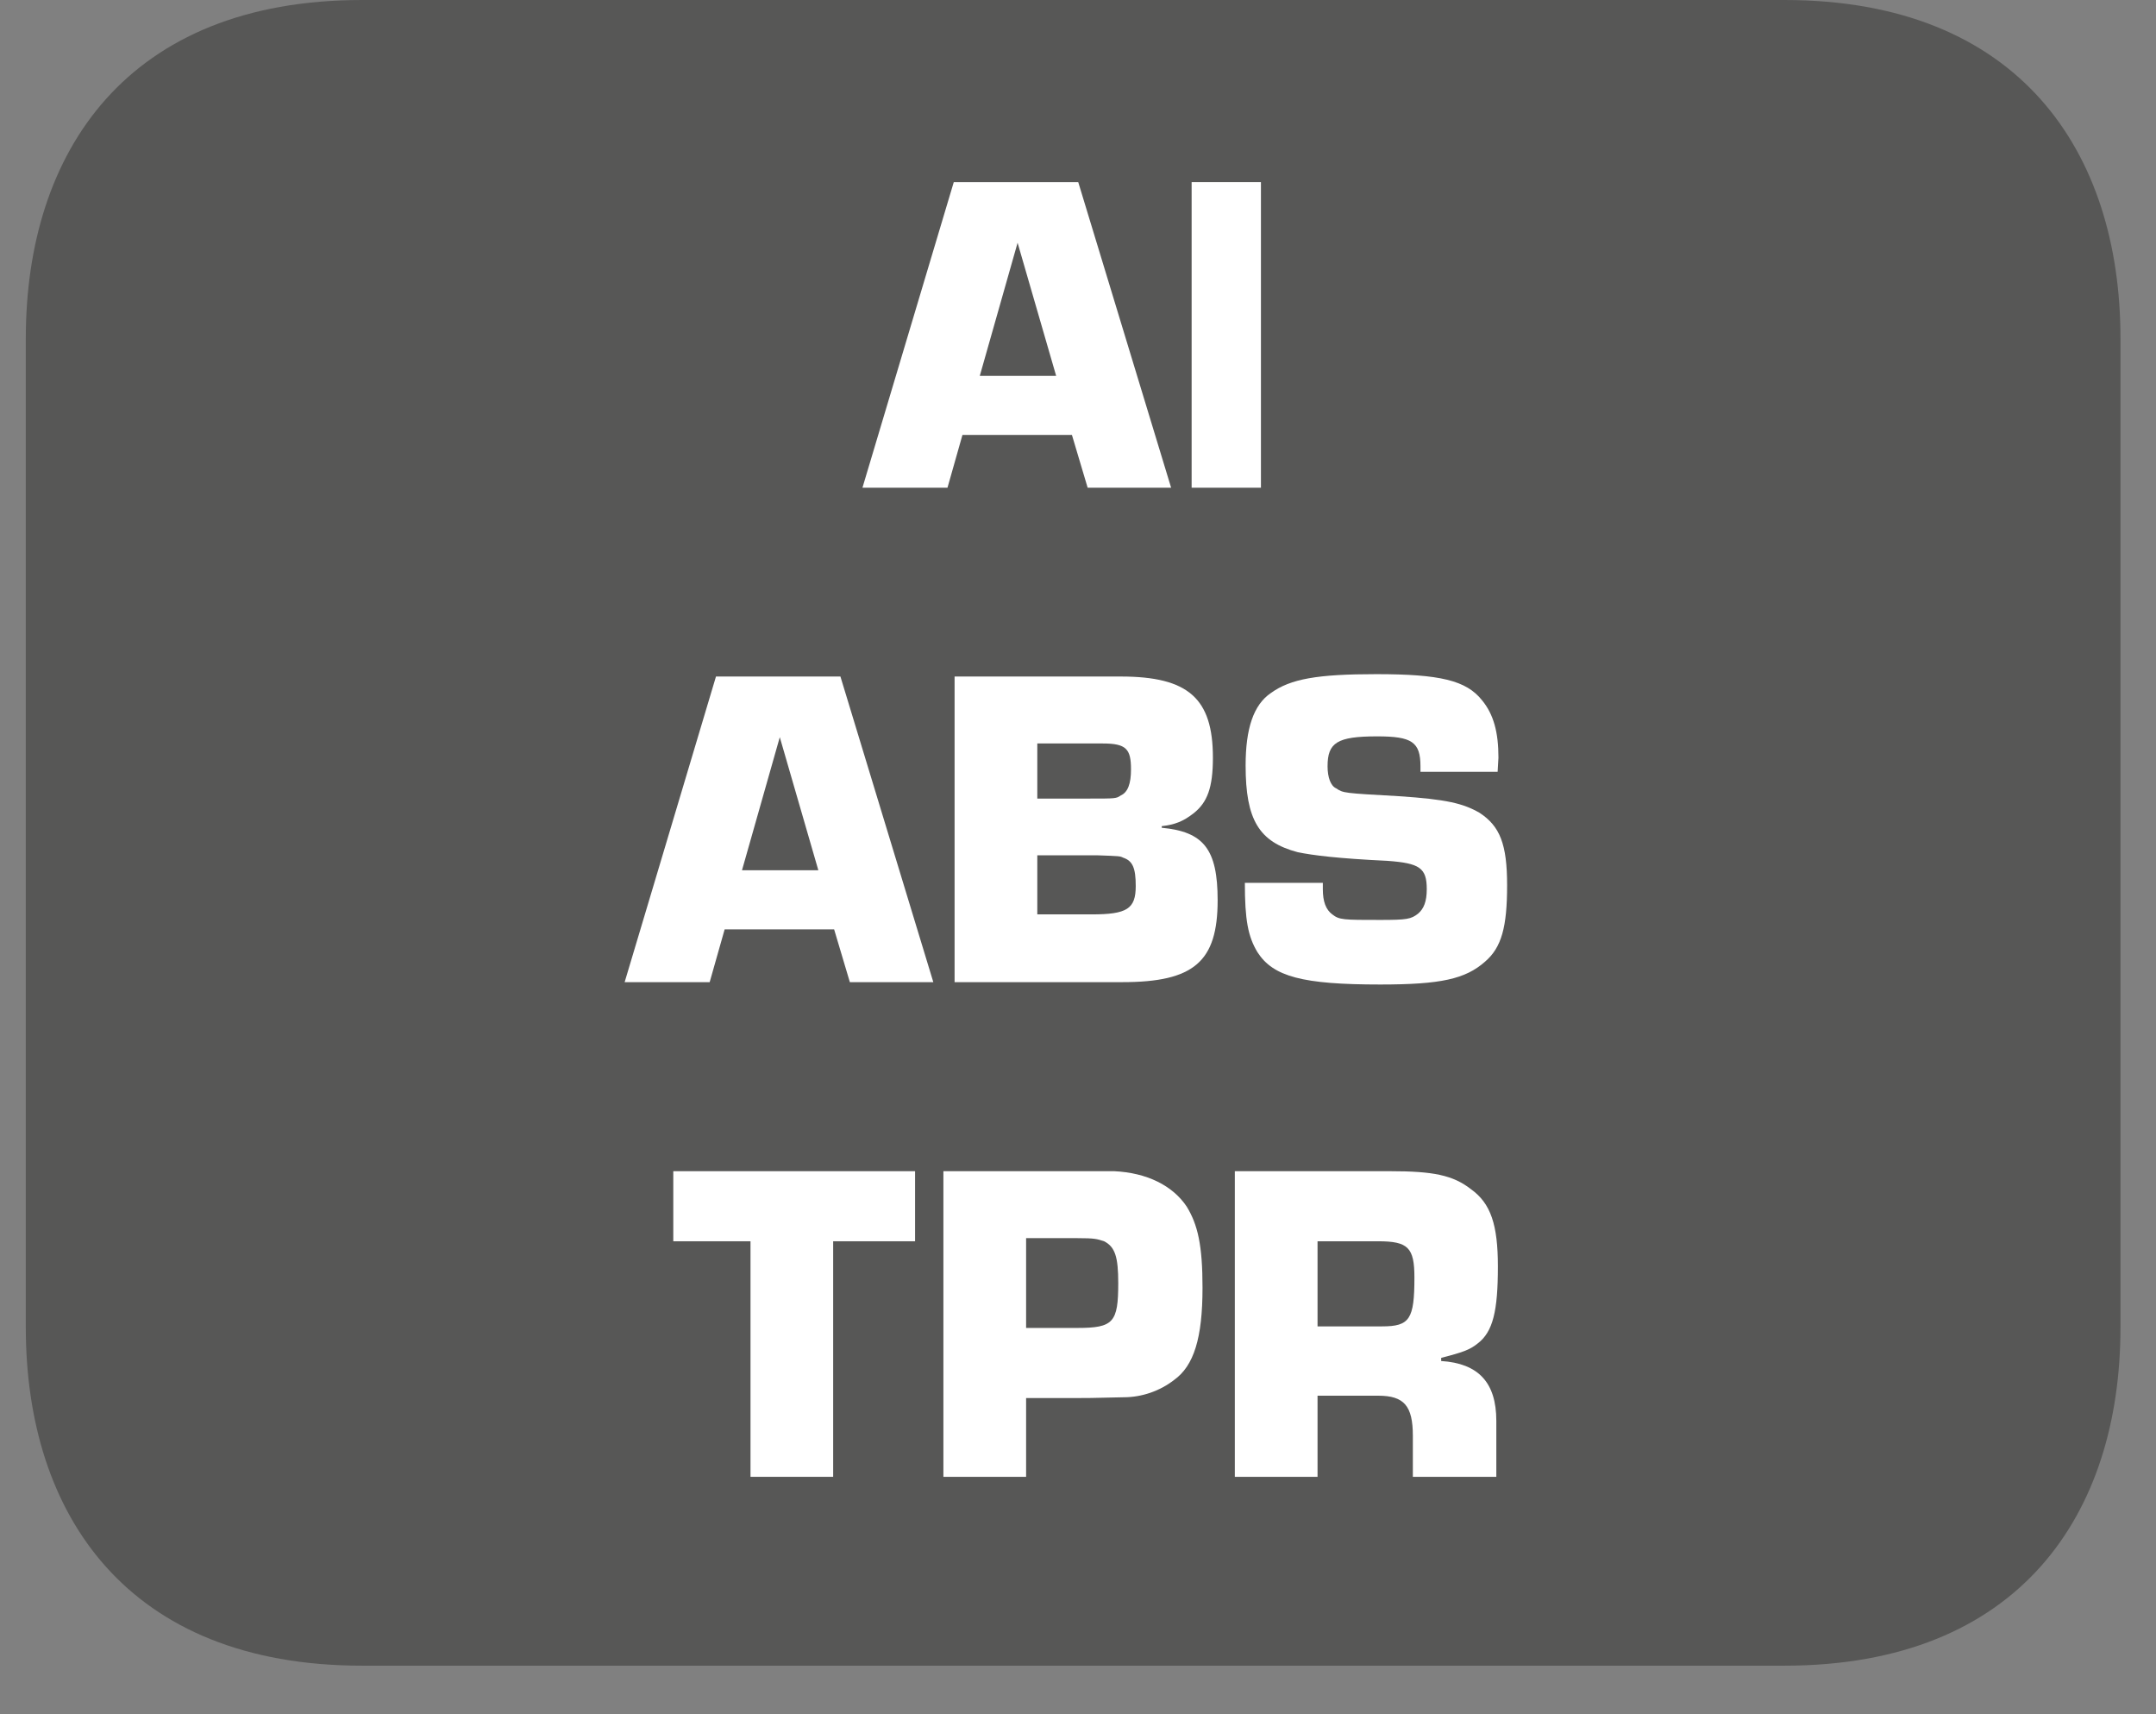
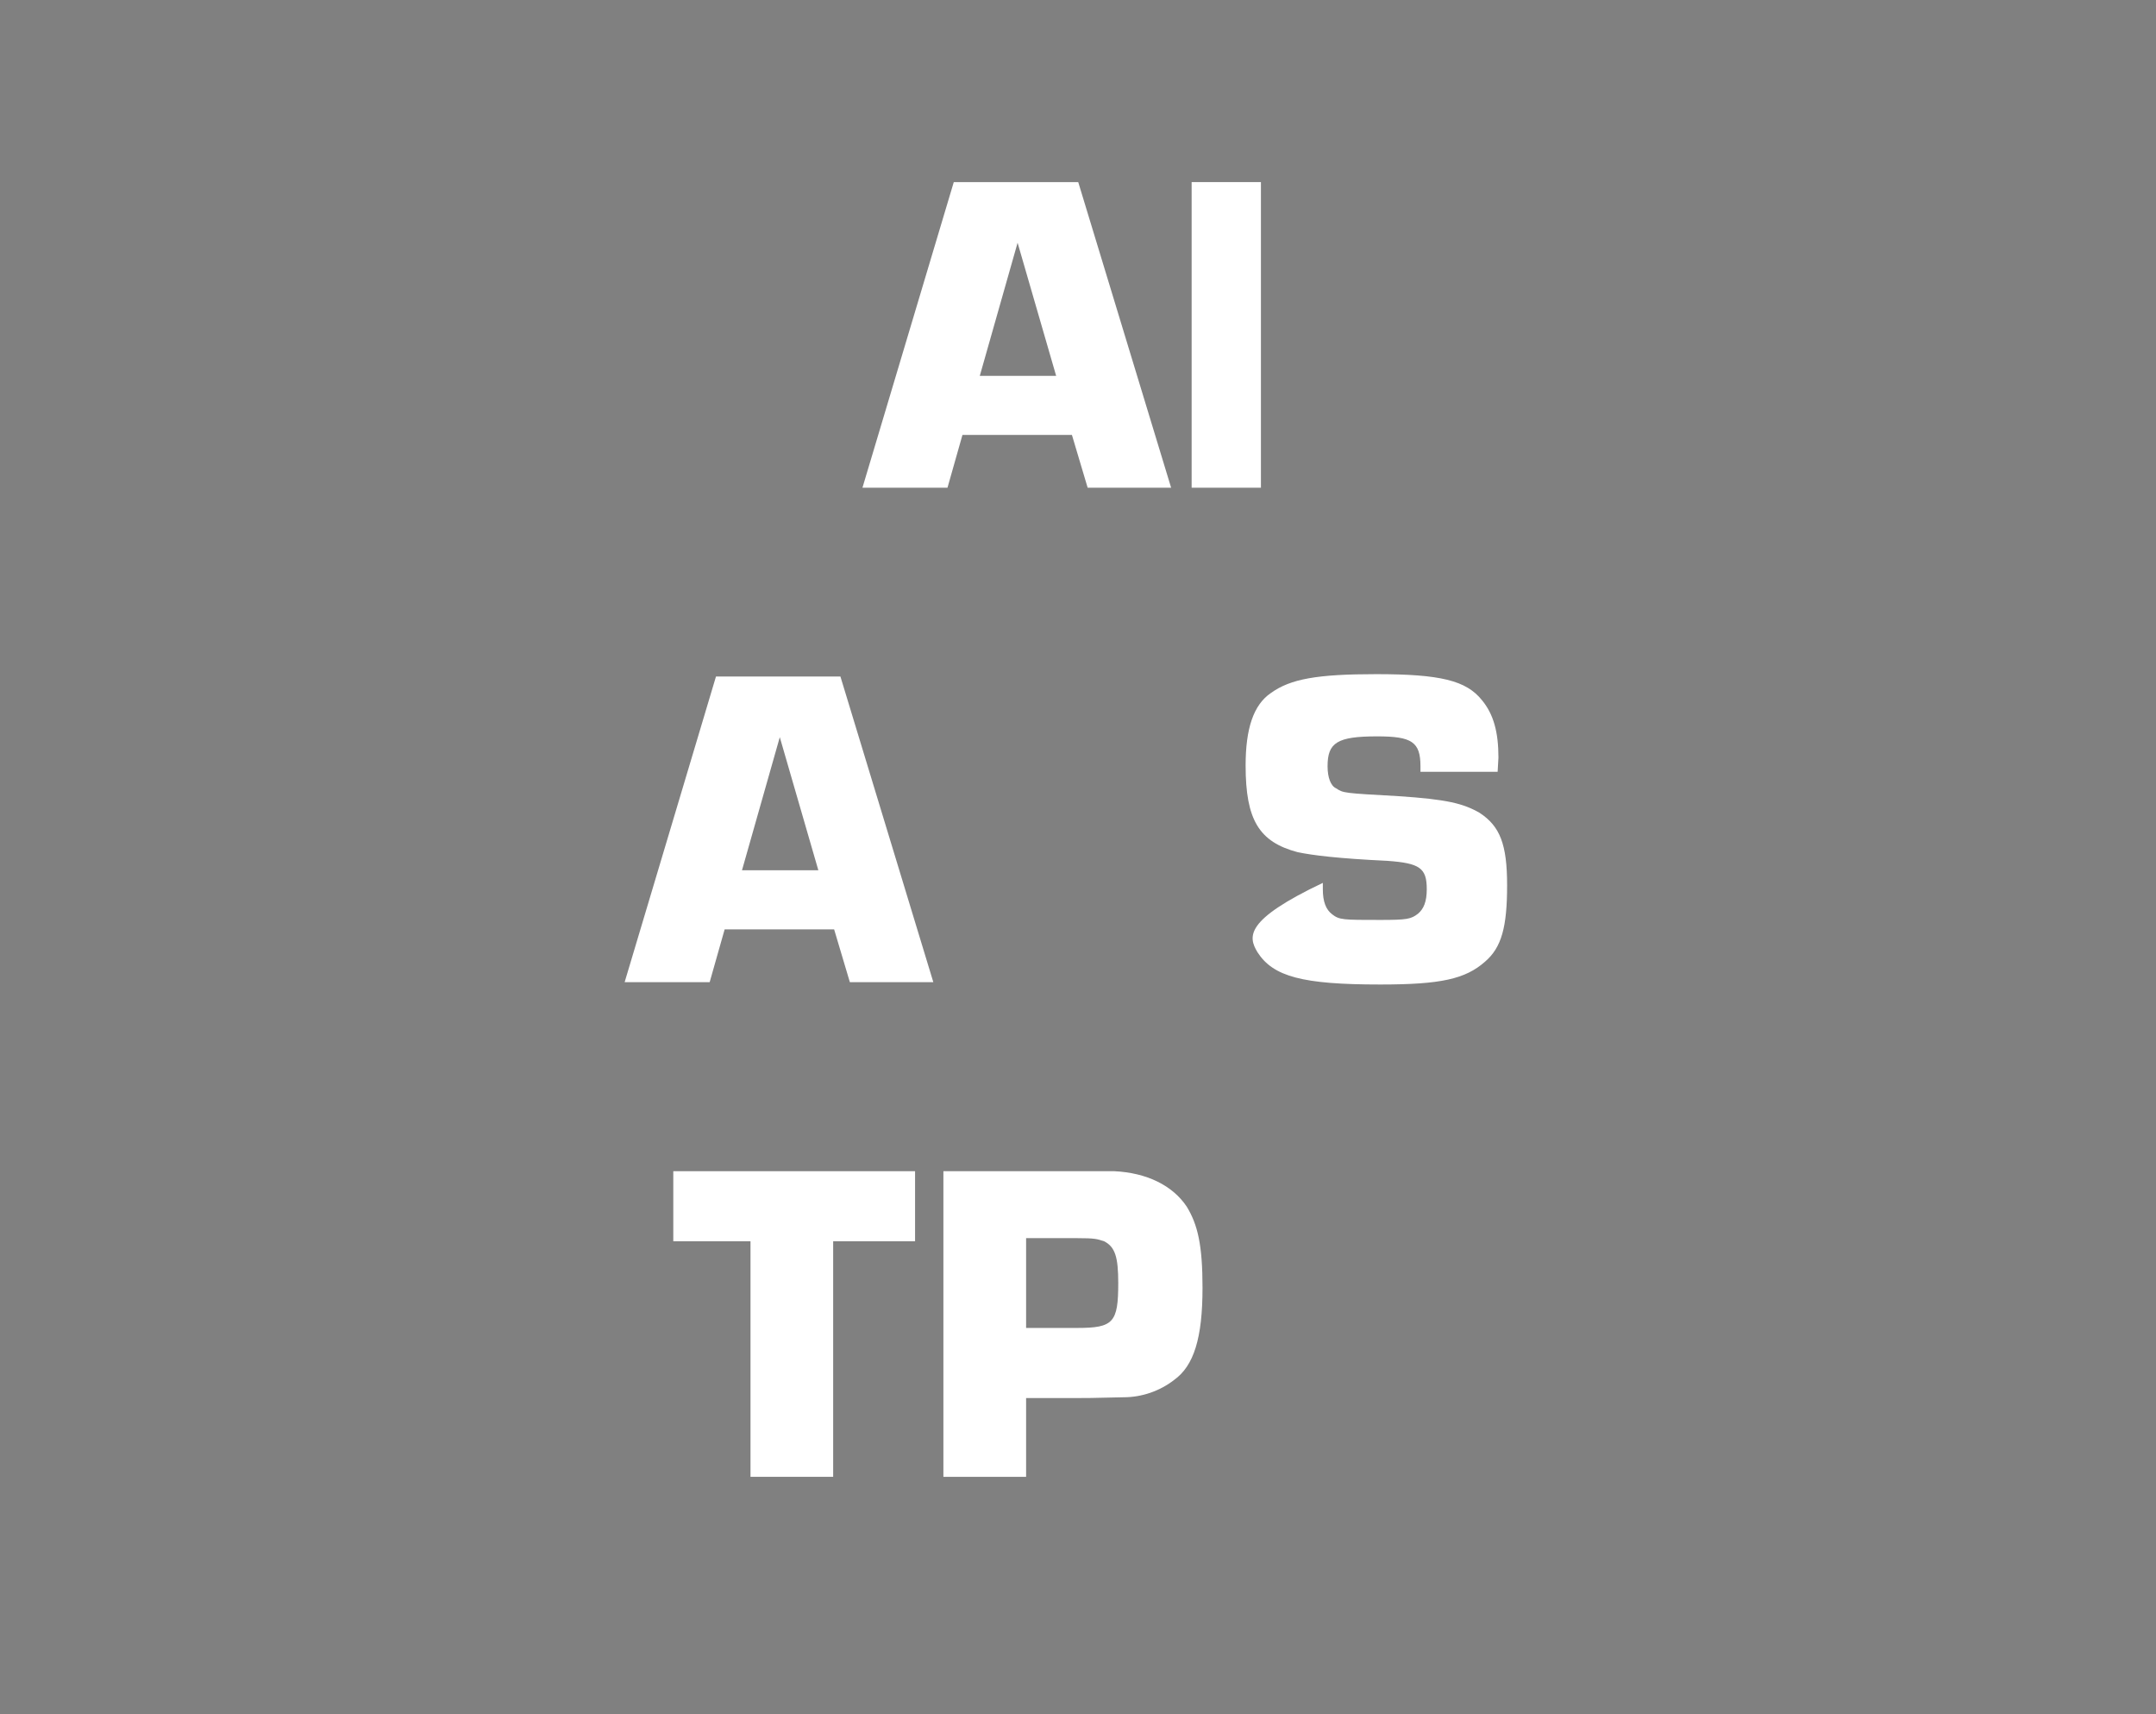
<svg xmlns="http://www.w3.org/2000/svg" xmlns:xlink="http://www.w3.org/1999/xlink" width="42.775pt" height="34.005pt" viewBox="0 0 42.775 34.005" version="1.2">
  <rect x="0" y="0" width="42.775" height="34.005" fill="#808080" stroke="none" />
  <defs>
    <g>
      <symbol overflow="visible" id="glyph0-0">
        <path style="stroke:none;" d="" />
      </symbol>
      <symbol overflow="visible" id="glyph0-1">
        <path style="stroke:none;" d="M 4.094 -1.047 L 4.406 0 L 6.062 0 L 4.219 -6.062 L 1.75 -6.062 L -0.062 0 L 1.625 0 L 1.922 -1.047 Z M 3.781 -2.219 L 2.266 -2.219 L 3.016 -4.859 Z M 3.781 -2.219 " />
      </symbol>
      <symbol overflow="visible" id="glyph0-2">
        <path style="stroke:none;" d="M 1.844 -6.062 L 0.469 -6.062 L 0.469 0 L 1.844 0 Z M 1.844 -6.062 " />
      </symbol>
      <symbol overflow="visible" id="glyph0-3">
-         <path style="stroke:none;" d="M 0.484 0 L 3.812 0 C 5.234 0 5.703 -0.406 5.703 -1.625 C 5.703 -2.641 5.422 -2.984 4.594 -3.062 L 4.594 -3.094 C 4.859 -3.125 5.016 -3.188 5.219 -3.344 C 5.5 -3.562 5.609 -3.859 5.609 -4.453 C 5.609 -5.625 5.125 -6.062 3.781 -6.062 L 0.484 -6.062 Z M 2.125 -3.641 L 2.125 -4.734 L 3.422 -4.734 C 3.891 -4.734 3.984 -4.625 3.984 -4.219 C 3.984 -3.938 3.922 -3.766 3.781 -3.703 C 3.688 -3.641 3.688 -3.641 3.141 -3.641 Z M 2.125 -1.344 L 2.125 -2.516 L 3.312 -2.516 C 3.766 -2.5 3.766 -2.5 3.828 -2.469 C 4.016 -2.406 4.078 -2.266 4.078 -1.906 C 4.078 -1.453 3.906 -1.344 3.203 -1.344 Z M 2.125 -1.344 " />
-       </symbol>
+         </symbol>
      <symbol overflow="visible" id="glyph0-4">
-         <path style="stroke:none;" d="M 5.312 -4.172 L 5.328 -4.453 C 5.328 -4.953 5.234 -5.312 5 -5.594 C 4.688 -5.984 4.172 -6.109 2.906 -6.109 C 1.734 -6.109 1.203 -6.016 0.812 -5.734 C 0.469 -5.5 0.312 -5.031 0.312 -4.297 C 0.312 -3.219 0.578 -2.781 1.344 -2.578 C 1.641 -2.516 2.141 -2.453 3.125 -2.406 C 3.766 -2.359 3.906 -2.266 3.906 -1.844 C 3.906 -1.594 3.844 -1.453 3.734 -1.359 C 3.594 -1.25 3.516 -1.234 2.984 -1.234 C 2.25 -1.234 2.172 -1.234 2.031 -1.344 C 1.906 -1.438 1.844 -1.594 1.844 -1.844 L 1.844 -1.969 L 0.297 -1.969 C 0.297 -1.234 0.359 -0.906 0.547 -0.594 C 0.859 -0.109 1.438 0.047 2.984 0.047 C 4.188 0.047 4.672 -0.062 5.062 -0.406 C 5.391 -0.688 5.5 -1.094 5.5 -1.922 C 5.5 -2.734 5.359 -3.094 4.953 -3.359 C 4.625 -3.547 4.297 -3.625 3.359 -3.688 C 2.25 -3.75 2.25 -3.75 2.109 -3.844 C 2 -3.891 1.938 -4.062 1.938 -4.281 C 1.938 -4.75 2.125 -4.875 2.922 -4.875 C 3.609 -4.875 3.781 -4.766 3.781 -4.281 L 3.781 -4.172 Z M 5.312 -4.172 " />
+         <path style="stroke:none;" d="M 5.312 -4.172 L 5.328 -4.453 C 5.328 -4.953 5.234 -5.312 5 -5.594 C 4.688 -5.984 4.172 -6.109 2.906 -6.109 C 1.734 -6.109 1.203 -6.016 0.812 -5.734 C 0.469 -5.5 0.312 -5.031 0.312 -4.297 C 0.312 -3.219 0.578 -2.781 1.344 -2.578 C 1.641 -2.516 2.141 -2.453 3.125 -2.406 C 3.766 -2.359 3.906 -2.266 3.906 -1.844 C 3.906 -1.594 3.844 -1.453 3.734 -1.359 C 3.594 -1.25 3.516 -1.234 2.984 -1.234 C 2.25 -1.234 2.172 -1.234 2.031 -1.344 C 1.906 -1.438 1.844 -1.594 1.844 -1.844 L 1.844 -1.969 C 0.297 -1.234 0.359 -0.906 0.547 -0.594 C 0.859 -0.109 1.438 0.047 2.984 0.047 C 4.188 0.047 4.672 -0.062 5.062 -0.406 C 5.391 -0.688 5.5 -1.094 5.5 -1.922 C 5.5 -2.734 5.359 -3.094 4.953 -3.359 C 4.625 -3.547 4.297 -3.625 3.359 -3.688 C 2.25 -3.75 2.25 -3.75 2.109 -3.844 C 2 -3.891 1.938 -4.062 1.938 -4.281 C 1.938 -4.75 2.125 -4.875 2.922 -4.875 C 3.609 -4.875 3.781 -4.766 3.781 -4.281 L 3.781 -4.172 Z M 5.312 -4.172 " />
      </symbol>
      <symbol overflow="visible" id="glyph1-0">
        <path style="stroke:none;" d="" />
      </symbol>
      <symbol overflow="visible" id="glyph1-1">
        <path style="stroke:none;" d="M 3.234 -4.672 L 4.859 -4.672 L 4.859 -6.062 L 0.062 -6.062 L 0.062 -4.672 L 1.594 -4.672 L 1.594 0 L 3.234 0 Z M 3.234 -4.672 " />
      </symbol>
      <symbol overflow="visible" id="glyph1-2">
        <path style="stroke:none;" d="M 0.484 0 L 2.125 0 L 2.125 -1.562 L 3.094 -1.562 C 3.359 -1.562 3.359 -1.562 4.062 -1.578 C 4.422 -1.578 4.781 -1.703 5.062 -1.922 C 5.453 -2.203 5.625 -2.75 5.625 -3.75 C 5.625 -4.594 5.531 -5 5.312 -5.359 C 5.031 -5.781 4.516 -6.031 3.875 -6.062 L 0.484 -6.062 Z M 2.125 -2.953 L 2.125 -4.734 L 3.141 -4.734 C 3.484 -4.734 3.531 -4.719 3.672 -4.672 C 3.891 -4.562 3.953 -4.359 3.953 -3.844 C 3.953 -3.062 3.859 -2.953 3.141 -2.953 Z M 2.125 -2.953 " />
      </symbol>
      <symbol overflow="visible" id="glyph1-3">
-         <path style="stroke:none;" d="M 0.484 0 L 2.125 0 L 2.125 -1.609 L 3.328 -1.609 C 3.844 -1.609 4.016 -1.406 4.016 -0.812 L 4.016 0 L 5.672 0 L 5.672 -1.109 C 5.672 -1.875 5.312 -2.25 4.578 -2.297 L 4.578 -2.359 C 5 -2.469 5.141 -2.516 5.297 -2.641 C 5.609 -2.875 5.703 -3.297 5.703 -4.172 C 5.703 -5 5.562 -5.422 5.172 -5.703 C 4.812 -5.984 4.422 -6.062 3.562 -6.062 L 0.484 -6.062 Z M 2.125 -2.984 L 2.125 -4.672 L 3.328 -4.672 C 3.922 -4.672 4.047 -4.547 4.047 -3.953 C 4.047 -3.125 3.953 -2.984 3.406 -2.984 Z M 2.125 -2.984 " />
-       </symbol>
+         </symbol>
    </g>
    <clipPath id="clip1">
-       <path d="M 0.5 0 L 42.059 0 L 42.059 33.039 L 0.5 33.039 Z M 0.5 0 " />
-     </clipPath>
+       </clipPath>
  </defs>
  <g id="surface1">
    <g clip-path="url(#clip1)" clip-rule="nonzero">
-       <path style=" stroke:none;fill-rule:nonzero;fill:rgb(34.117%,34.117%,33.725%);fill-opacity:1;" d="M 0.512 6.711 C 0.512 3.012 2.52 0 7.184 0 L 35.402 0 C 40.066 0 42.07 3.012 42.07 6.711 L 42.07 26.332 C 42.07 30.035 40.066 33.039 35.402 33.039 L 7.184 33.039 C 2.52 33.039 0.512 30.035 0.512 26.332 Z M 0.512 6.711 " />
-     </g>
+       </g>
    <g style="fill:rgb(100%,100%,100%);fill-opacity:1;">
      <use xlink:href="#glyph0-1" x="17.173" y="9.674" />
      <use xlink:href="#glyph0-2" x="23.173" y="9.674" />
    </g>
    <g style="fill:rgb(100%,100%,100%);fill-opacity:1;">
      <use xlink:href="#glyph0-1" x="12.455" y="19.481" />
      <use xlink:href="#glyph0-3" x="18.455" y="19.481" />
      <use xlink:href="#glyph0-4" x="24.401" y="19.481" />
    </g>
    <g style="fill:rgb(100%,100%,100%);fill-opacity:1;">
      <use xlink:href="#glyph1-1" x="13.296" y="29.293" />
      <use xlink:href="#glyph1-2" x="18.233" y="29.293" />
      <use xlink:href="#glyph1-3" x="24.015" y="29.293" />
    </g>
  </g>
</svg>